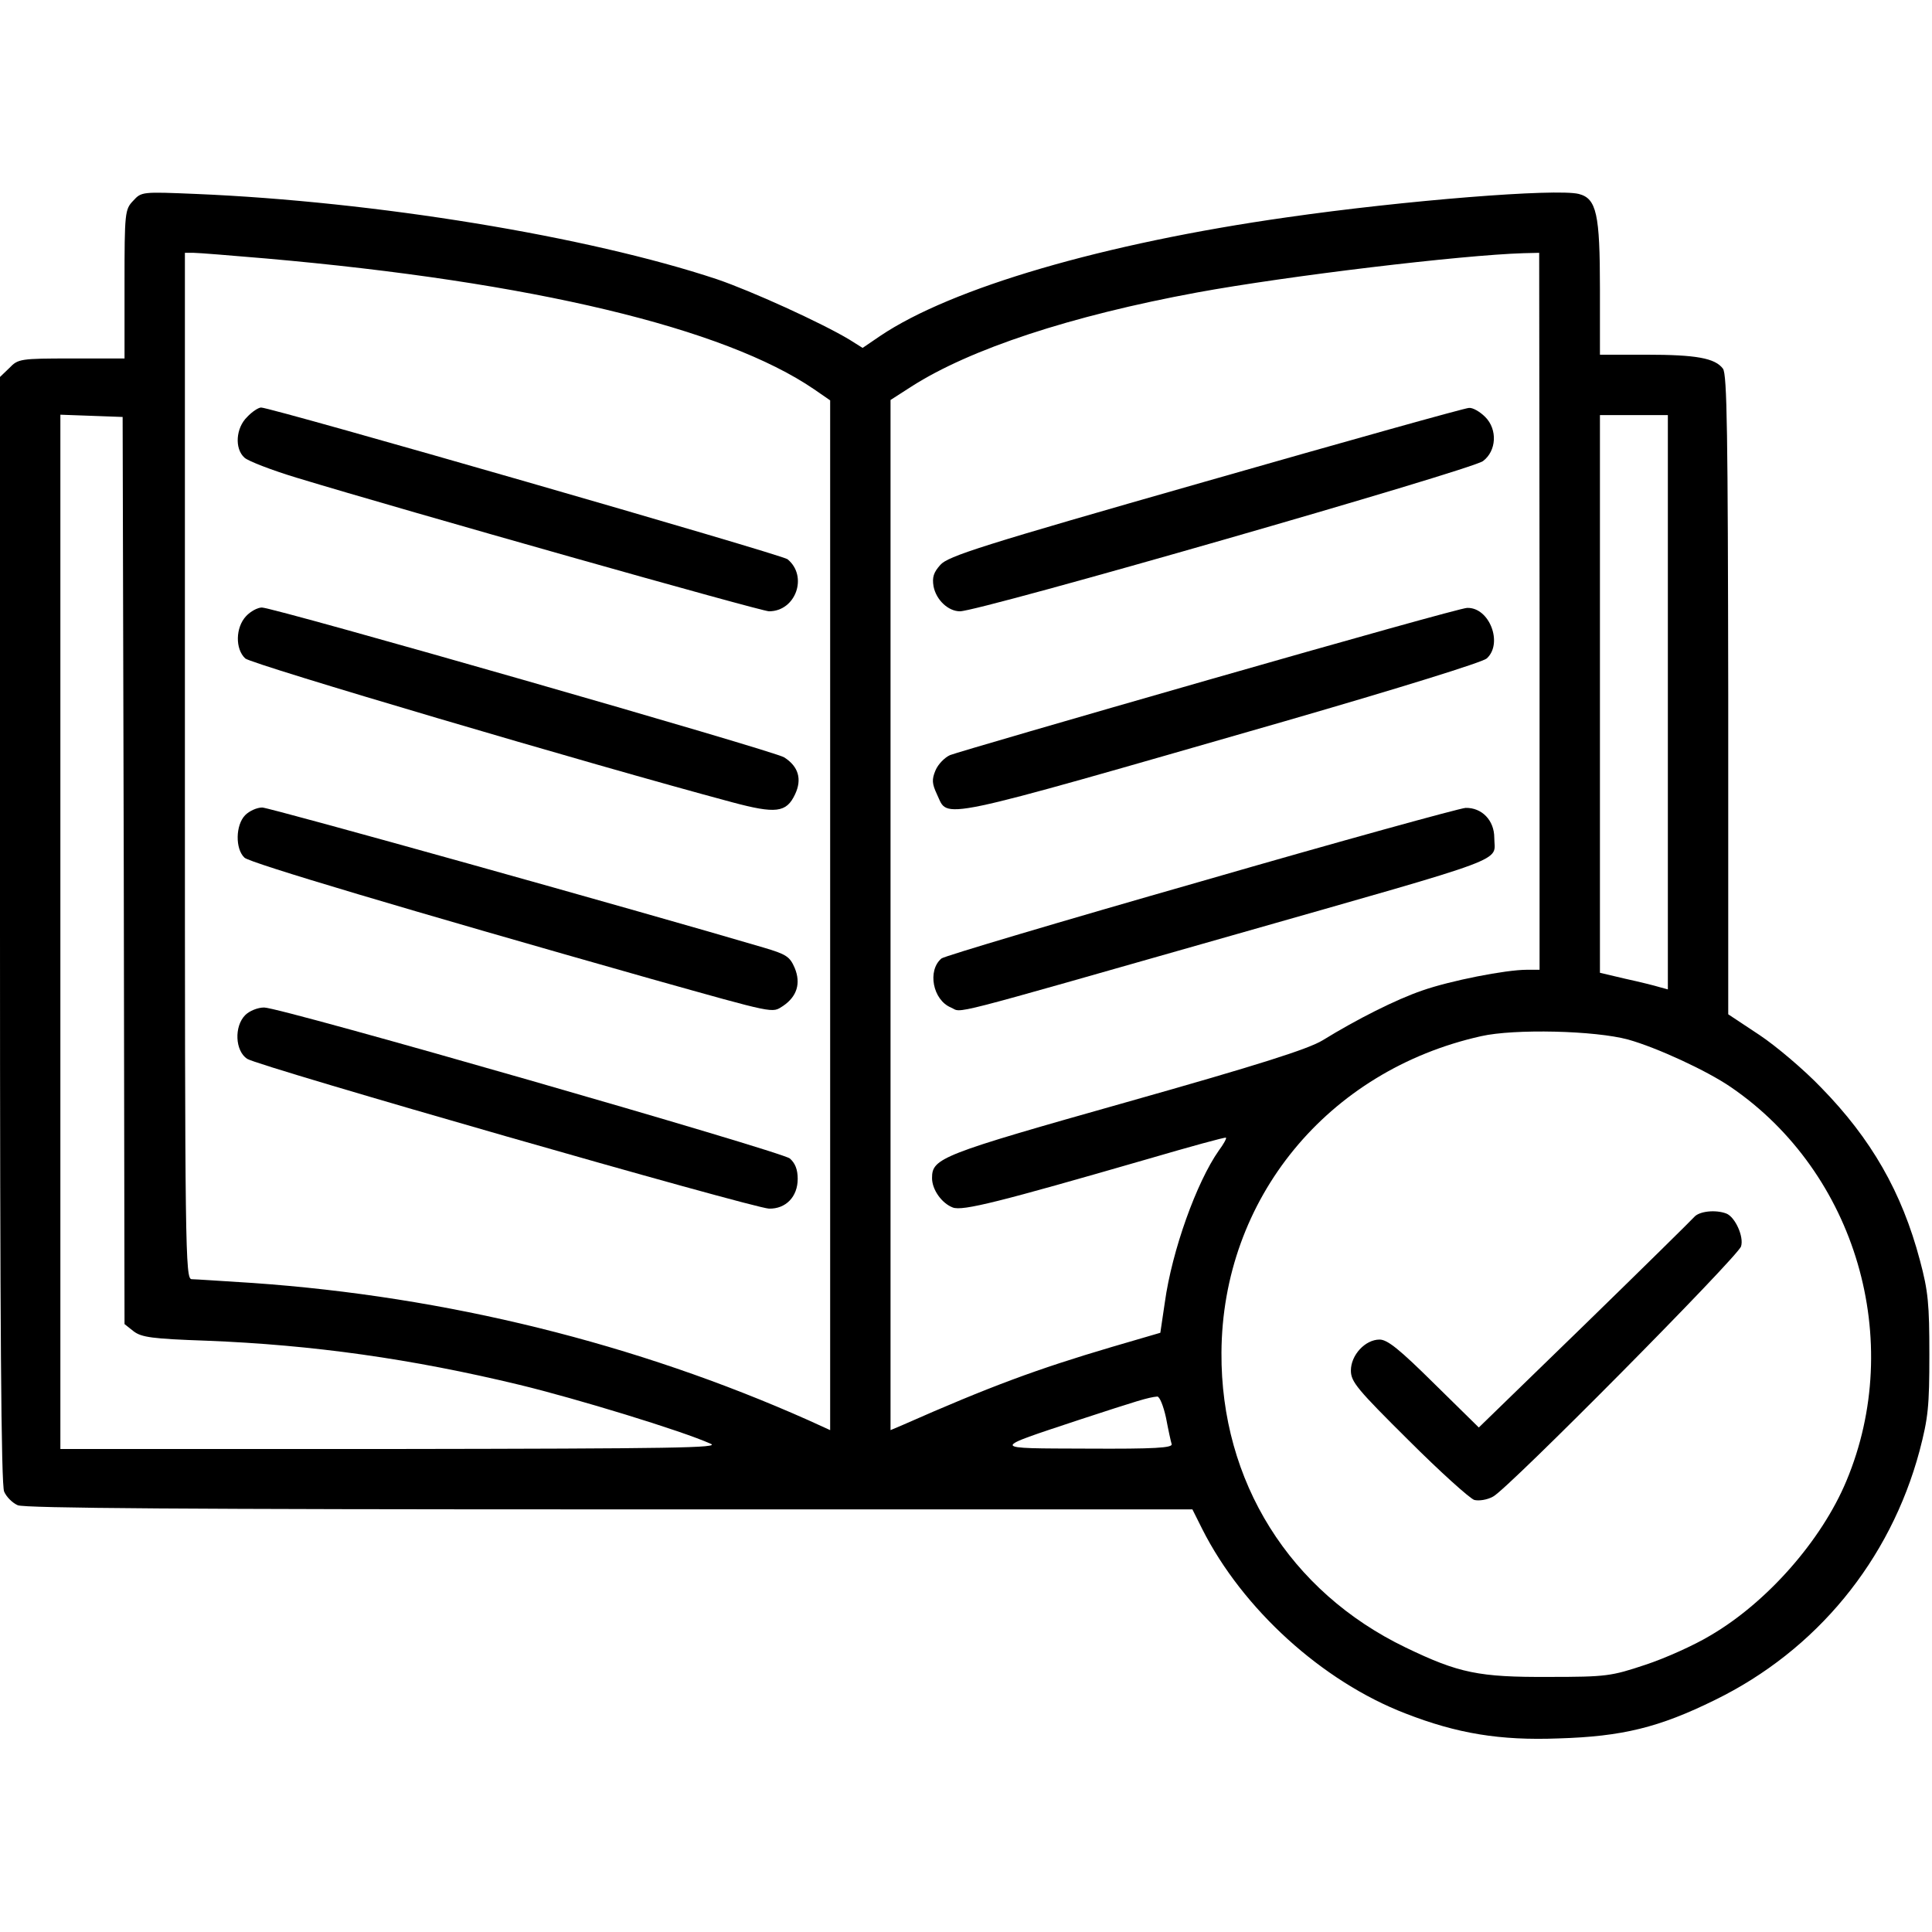
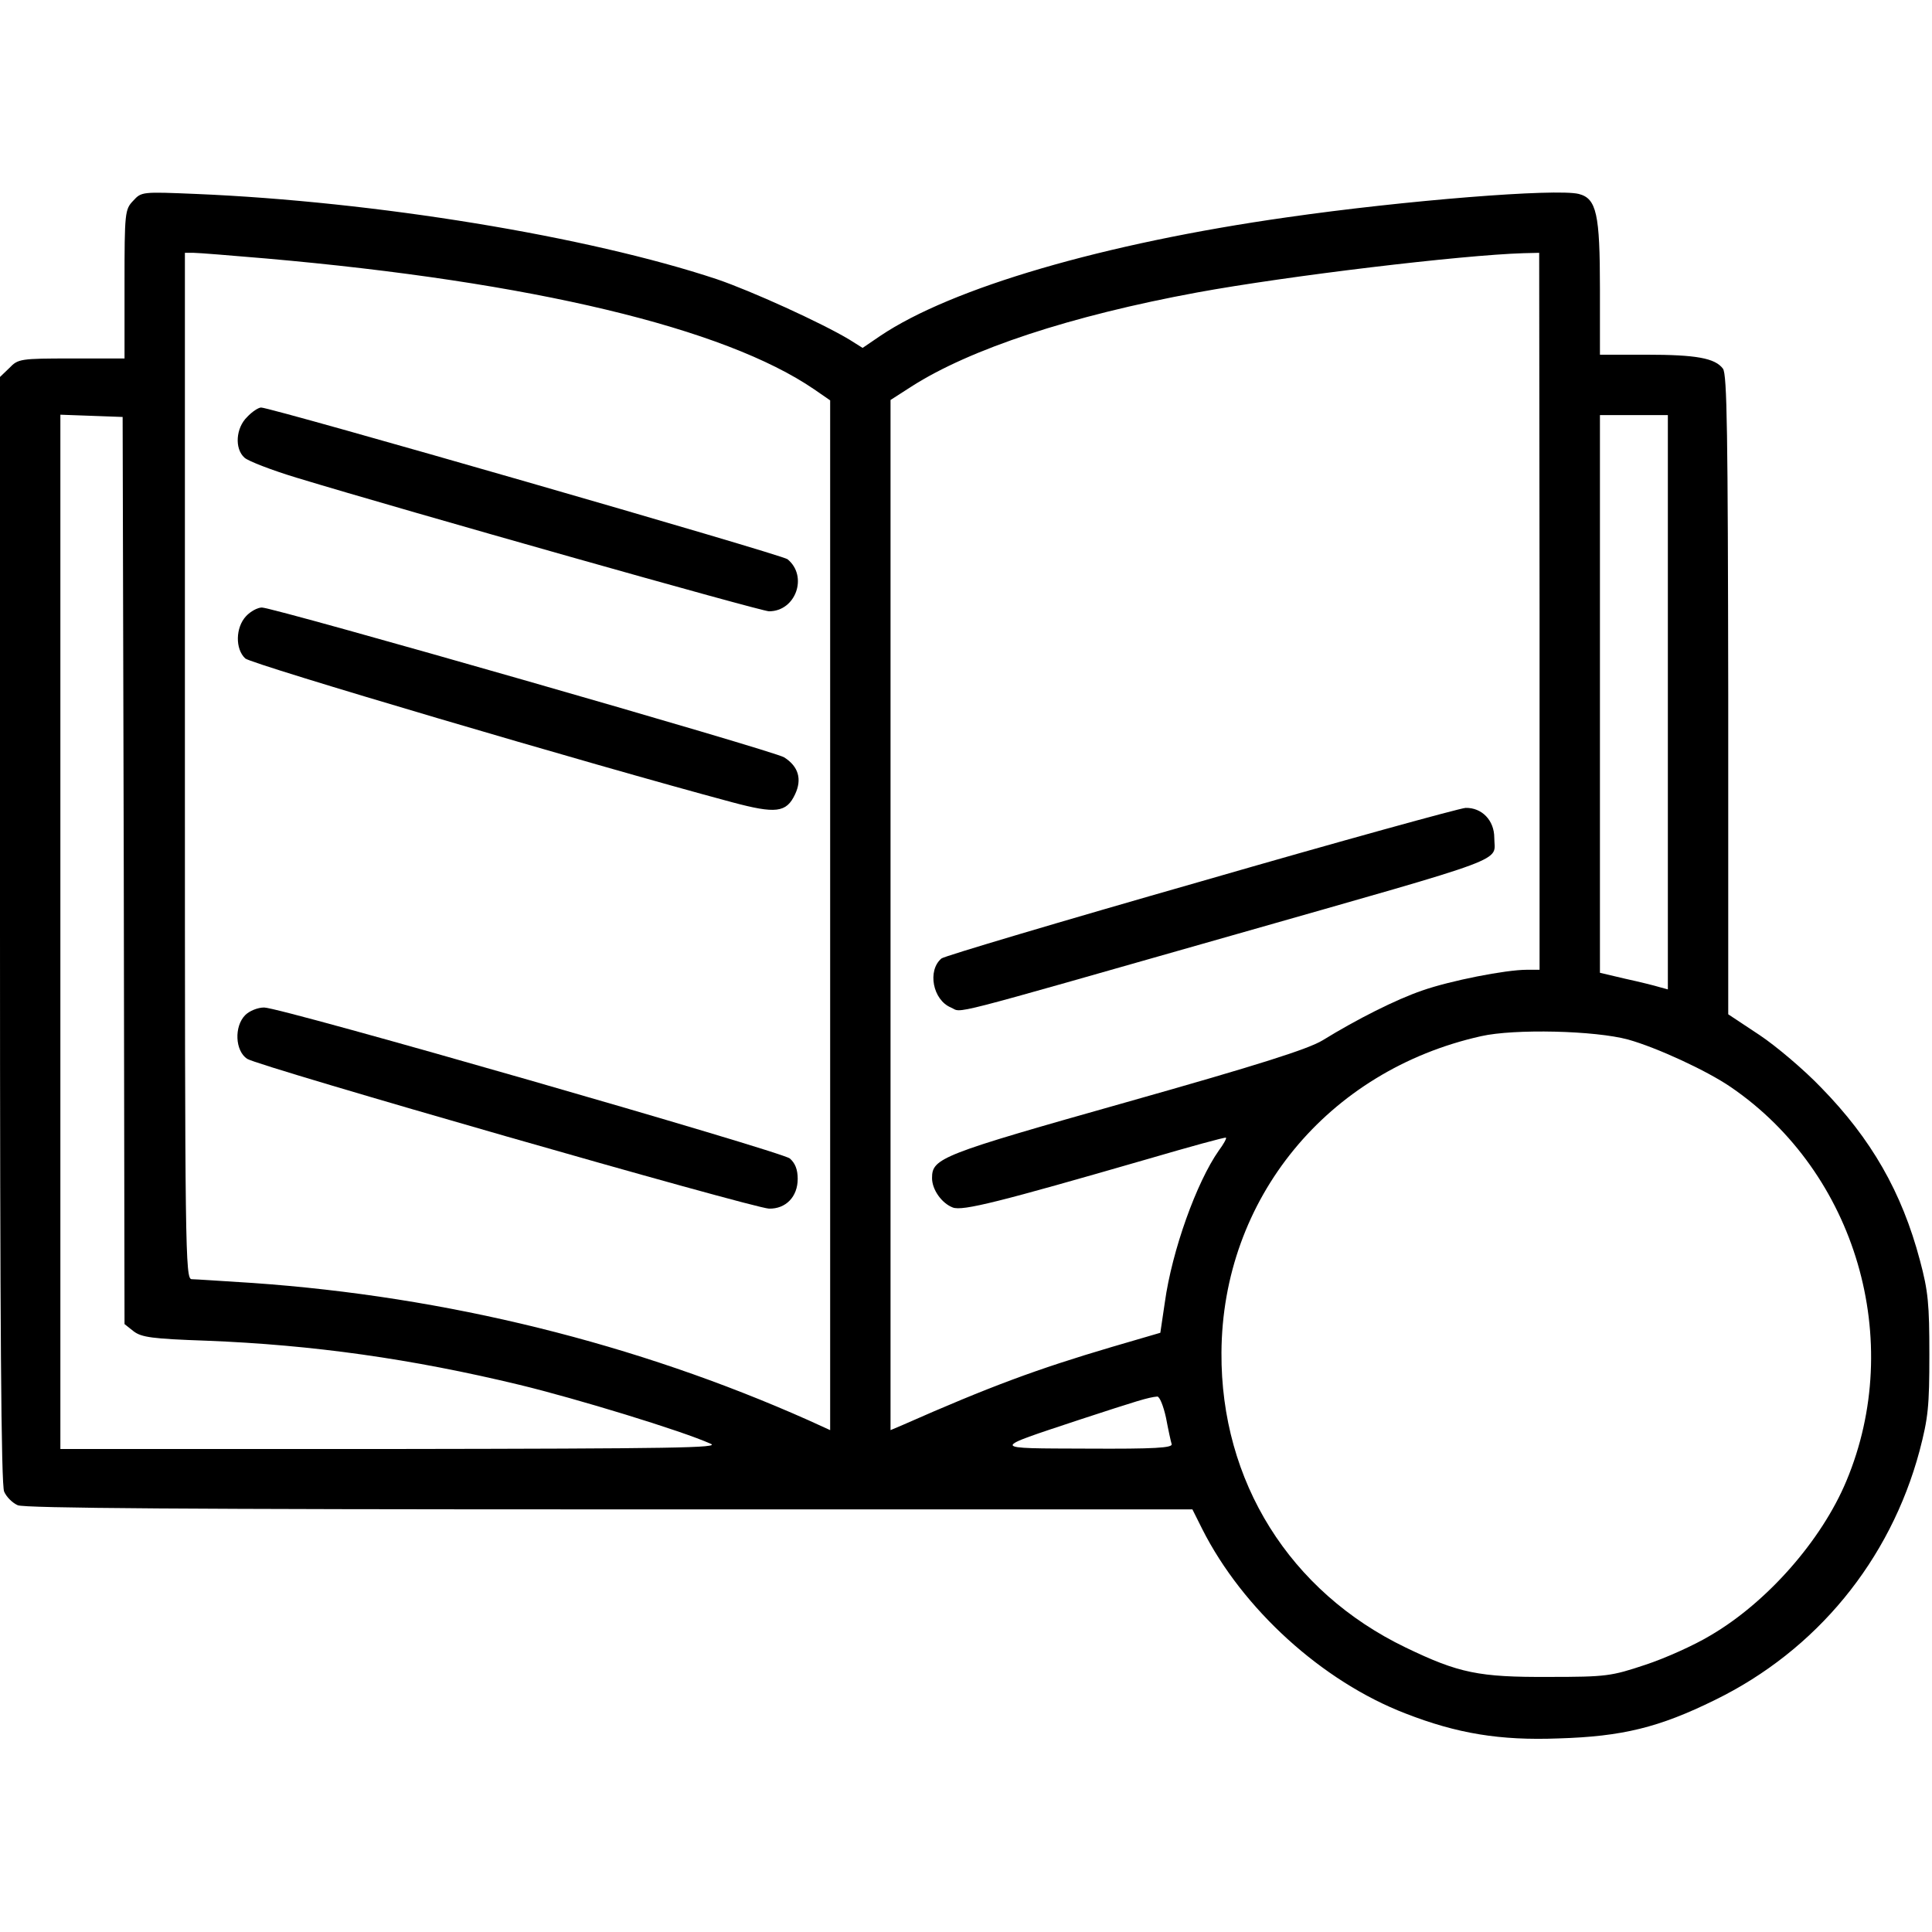
<svg xmlns="http://www.w3.org/2000/svg" version="1.0" width="512pt" height="512pt" viewBox="0 0 512 512" preserveAspectRatio="xMidYMid meet">
  <g transform="translate(0,512) scale(0.1,-0.1)" fill="#000000" stroke="none">
    <path d="M353 4588 c-22 -23 -23 -31 -23 -221 l0 -197 -140 0 c-136 0 -142 -1 -165 -25 l-25 -24 0 -1465 c0 -1052 3 -1472 11 -1489 6 -14 22 -30 36 -36 17 -8 458 -11 1568 -11 l1545 0 26 -52 c107 -212 318 -404 539 -489 136 -53 250 -72 405 -66 169 5 267 29 415 102 268 131 464 369 542 660 23 88 26 118 26 255 0 134 -3 168 -25 250 -48 181 -129 322 -262 458 -44 46 -118 109 -163 139 l-83 55 0 846 c-1 697 -3 850 -14 865 -21 28 -71 37 -203 37 l-123 0 0 175 c0 198 -9 239 -56 251 -60 15 -461 -17 -774 -62 -486 -69 -888 -187 -1077 -314 l-47 -32 -35 22 c-75 45 -260 129 -351 160 -343 114 -905 206 -1380 226 -144 6 -145 6 -167 -18z m352 -153 c705 -62 1215 -184 1453 -347 l42 -29 0 -1364 0 -1365 -57 26 c-458 204 -960 328 -1473 364 -80 5 -153 10 -162 10 -17 0 -18 71 -18 1360 l0 1360 23 0 c12 0 99 -7 192 -15z m3375 -935 l0 -950 -34 0 c-56 0 -203 -29 -277 -55 -70 -24 -173 -76 -264 -132 -38 -23 -166 -64 -520 -164 -492 -139 -515 -148 -515 -201 0 -31 26 -67 55 -78 26 -10 124 15 515 128 113 33 207 59 209 57 2 -2 -7 -18 -19 -34 -59 -84 -124 -265 -143 -402 l-12 -81 -130 -38 c-196 -58 -321 -104 -552 -206 l-33 -14 0 1365 0 1365 56 36 c155 99 421 187 757 249 240 44 700 99 864 104 l42 1 1 -950z m-3752 -687 l2 -1202 24 -19 c21 -16 49 -20 193 -25 282 -11 544 -48 830 -117 149 -36 431 -122 506 -156 28 -11 -93 -13 -845 -14 l-878 0 0 1370 0 1371 83 -3 82 -3 3 -1202z m4092 446 l0 -761 -22 6 c-13 4 -53 14 -90 22 l-68 16 0 739 0 739 90 0 90 0 0 -761z m-105 -894 c75 -21 208 -82 272 -126 332 -227 462 -672 306 -1044 -66 -158 -211 -322 -360 -409 -43 -26 -121 -61 -173 -78 -90 -30 -103 -32 -255 -32 -186 -1 -239 10 -380 78 -307 148 -490 440 -488 781 2 408 281 748 688 839 88 20 302 15 390 -9z m-1225 -1002 c6 -32 13 -64 15 -70 3 -10 -45 -13 -223 -12 -262 1 -261 -3 -17 78 147 48 178 58 202 60 6 0 16 -24 23 -56z" />
    <path d="M655 4015 c-30 -29 -34 -84 -7 -108 10 -9 72 -33 138 -53 290 -88 1231 -354 1252 -354 71 0 104 93 49 138 -14 12 -1368 402 -1395 402 -7 0 -24 -11 -37 -25z" />
    <path d="M652 3487 c-28 -30 -29 -87 -2 -112 16 -15 913 -280 1290 -381 116 -31 144 -28 167 21 19 40 9 74 -29 98 -26 17 -1352 397 -1384 397 -11 0 -30 -10 -42 -23z" />
-     <path d="M650 2960 c-26 -26 -27 -90 -2 -113 15 -14 428 -137 1077 -321 335 -94 320 -91 350 -72 37 25 48 60 31 101 -13 30 -22 36 -83 54 -325 96 -1309 371 -1328 371 -14 0 -34 -9 -45 -20z" />
    <path d="M650 2430 c-30 -30 -27 -95 5 -116 30 -20 1338 -395 1383 -397 44 -1 76 31 76 79 0 25 -7 42 -21 54 -24 19 -1348 400 -1393 400 -17 0 -39 -9 -50 -20z" />
-     <path d="M3195 3844 c-596 -170 -683 -198 -703 -221 -18 -20 -22 -33 -18 -57 7 -36 39 -66 70 -66 52 0 1353 374 1386 398 36 27 39 84 6 117 -14 14 -33 25 -43 24 -10 0 -324 -88 -698 -195z" />
-     <path d="M3205 3319 c-363 -104 -672 -194 -687 -200 -14 -6 -32 -24 -39 -41 -10 -24 -9 -35 4 -63 32 -66 -23 -78 923 194 304 88 523 156 534 166 44 40 7 136 -52 134 -13 0 -320 -86 -683 -190z" />
    <path d="M3182 2784 c-371 -106 -680 -198 -687 -204 -38 -32 -23 -110 25 -130 33 -14 -35 -31 745 191 754 215 695 193 695 259 0 46 -33 80 -76 79 -16 -1 -332 -88 -702 -195z" />
-     <path d="M4490 1895 c-7 -8 -138 -137 -292 -287 l-279 -271 -118 116 c-92 91 -124 117 -145 117 -38 0 -76 -41 -76 -82 0 -30 17 -50 153 -185 83 -83 162 -154 174 -158 12 -3 34 0 50 9 39 20 649 636 657 663 8 26 -16 78 -39 87 -29 11 -72 6 -85 -9z" />
  </g>
</svg>